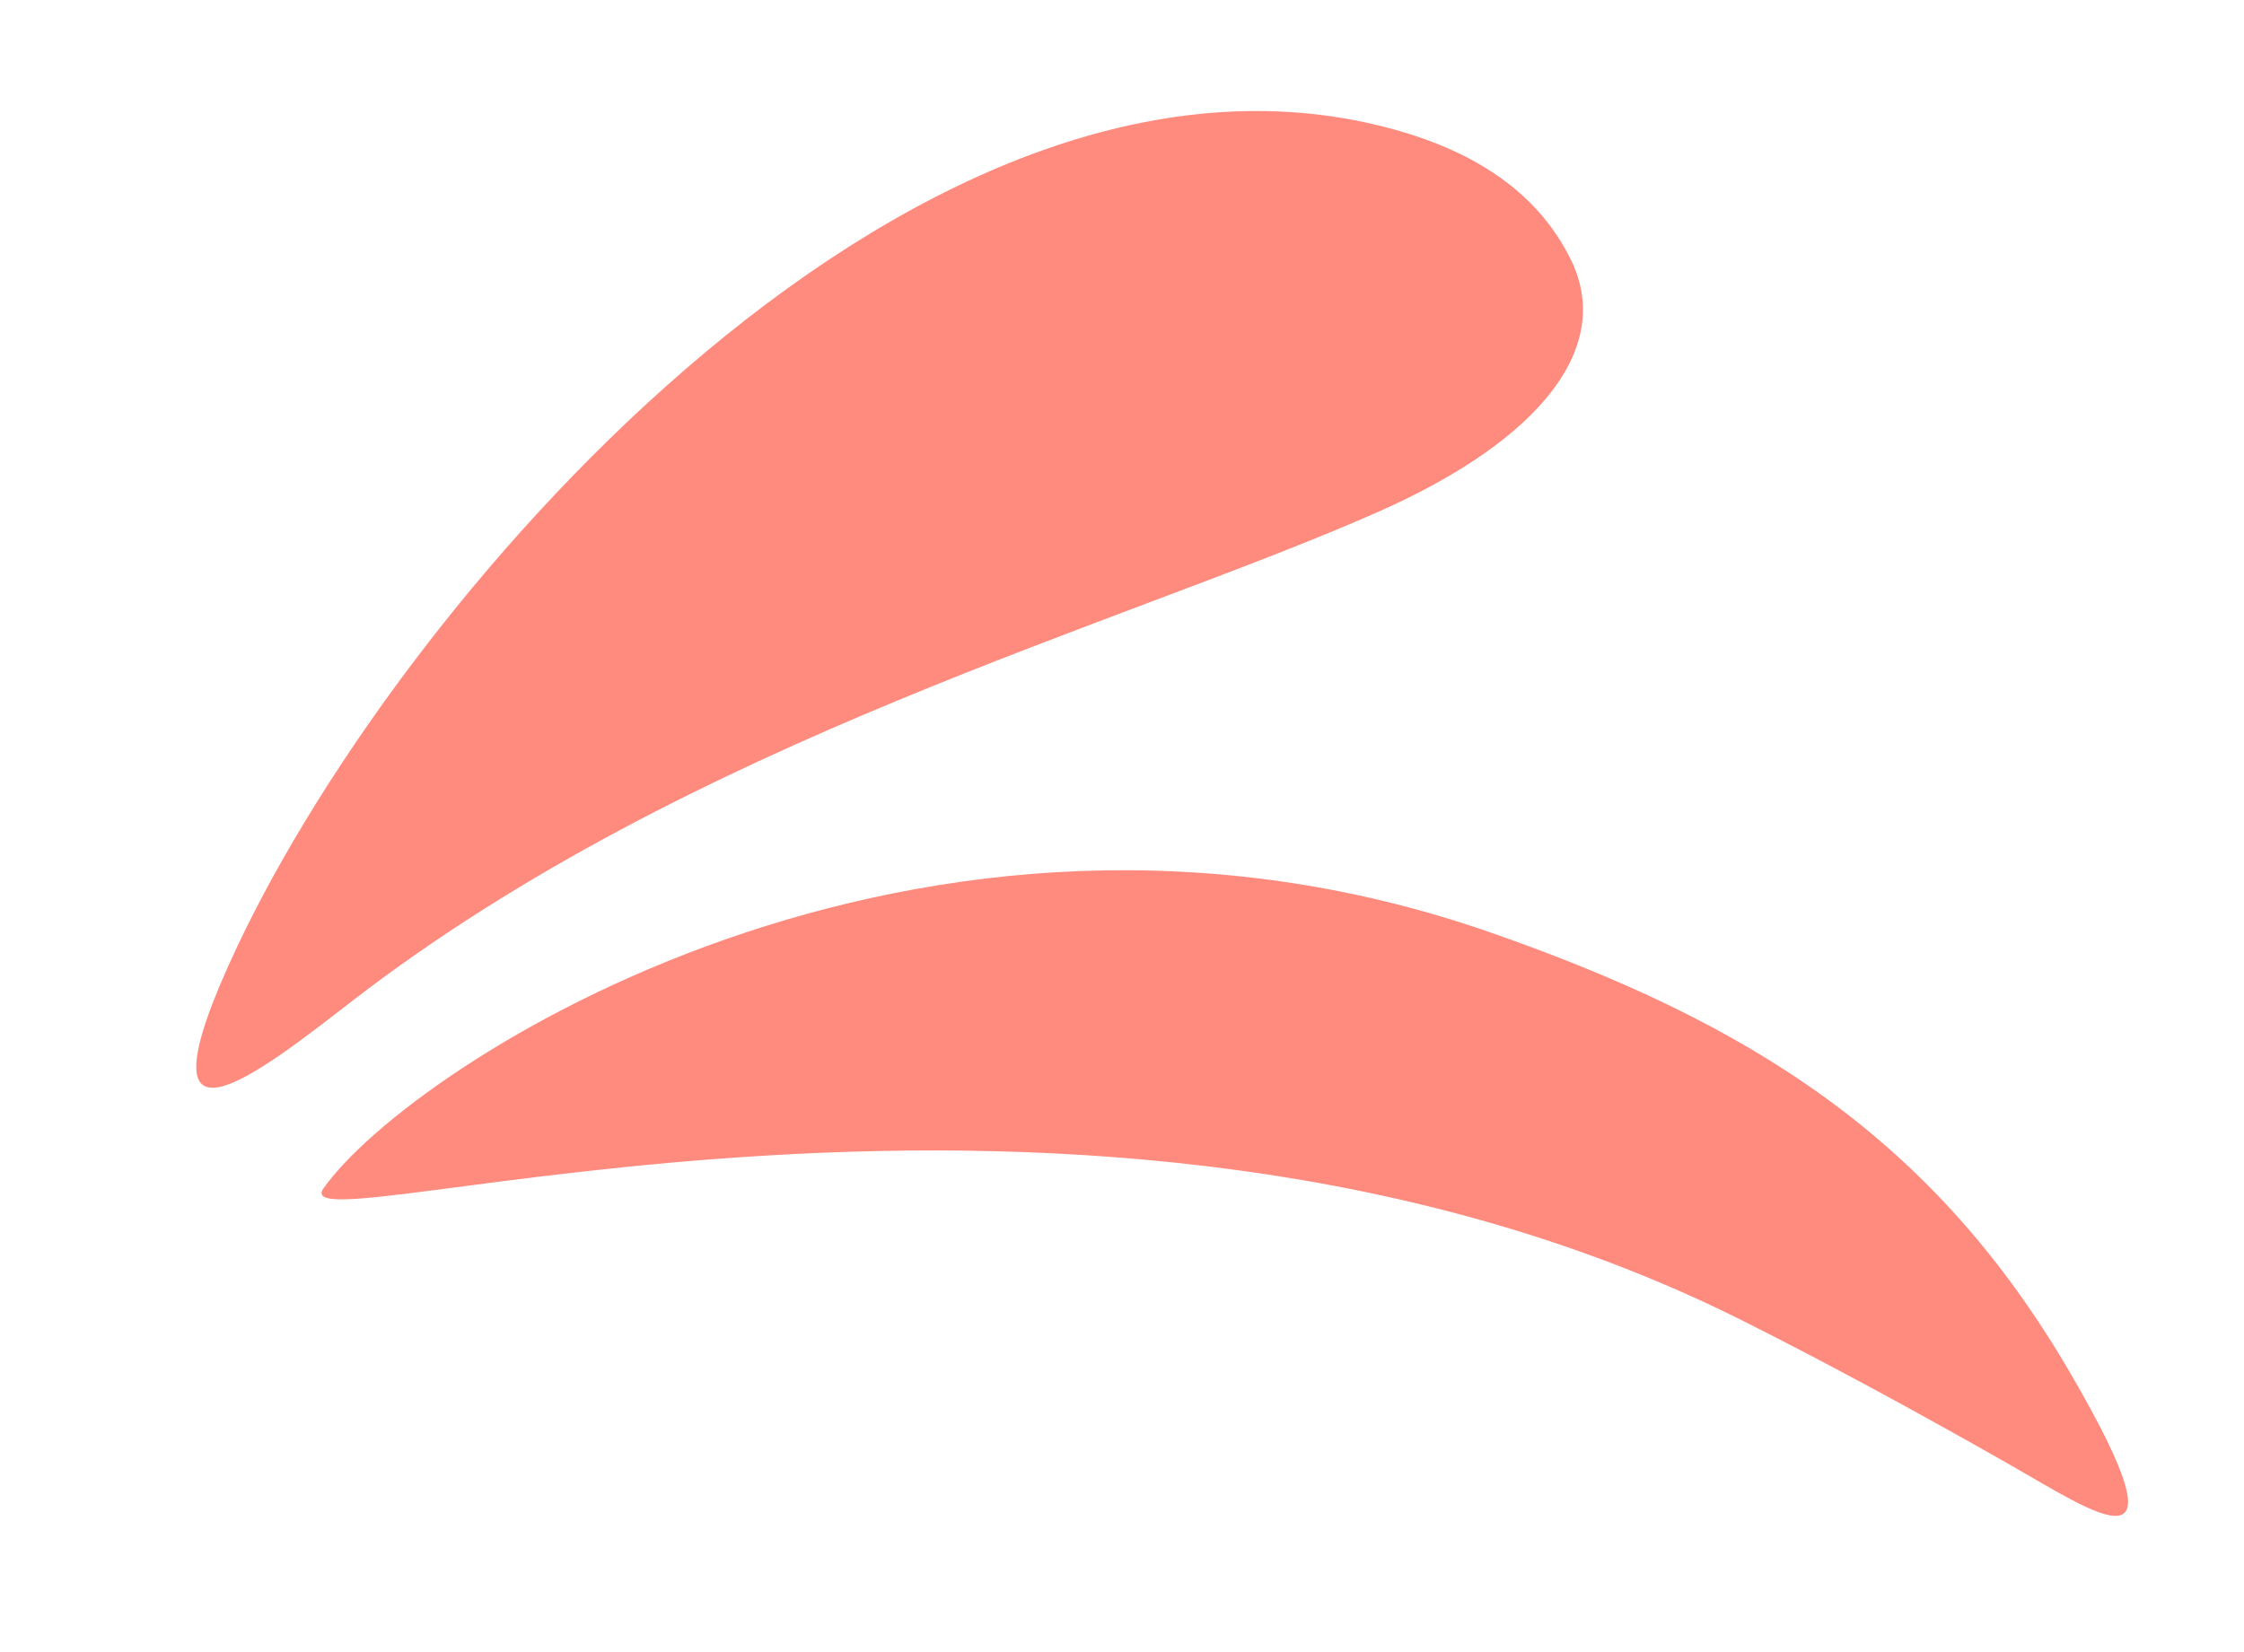
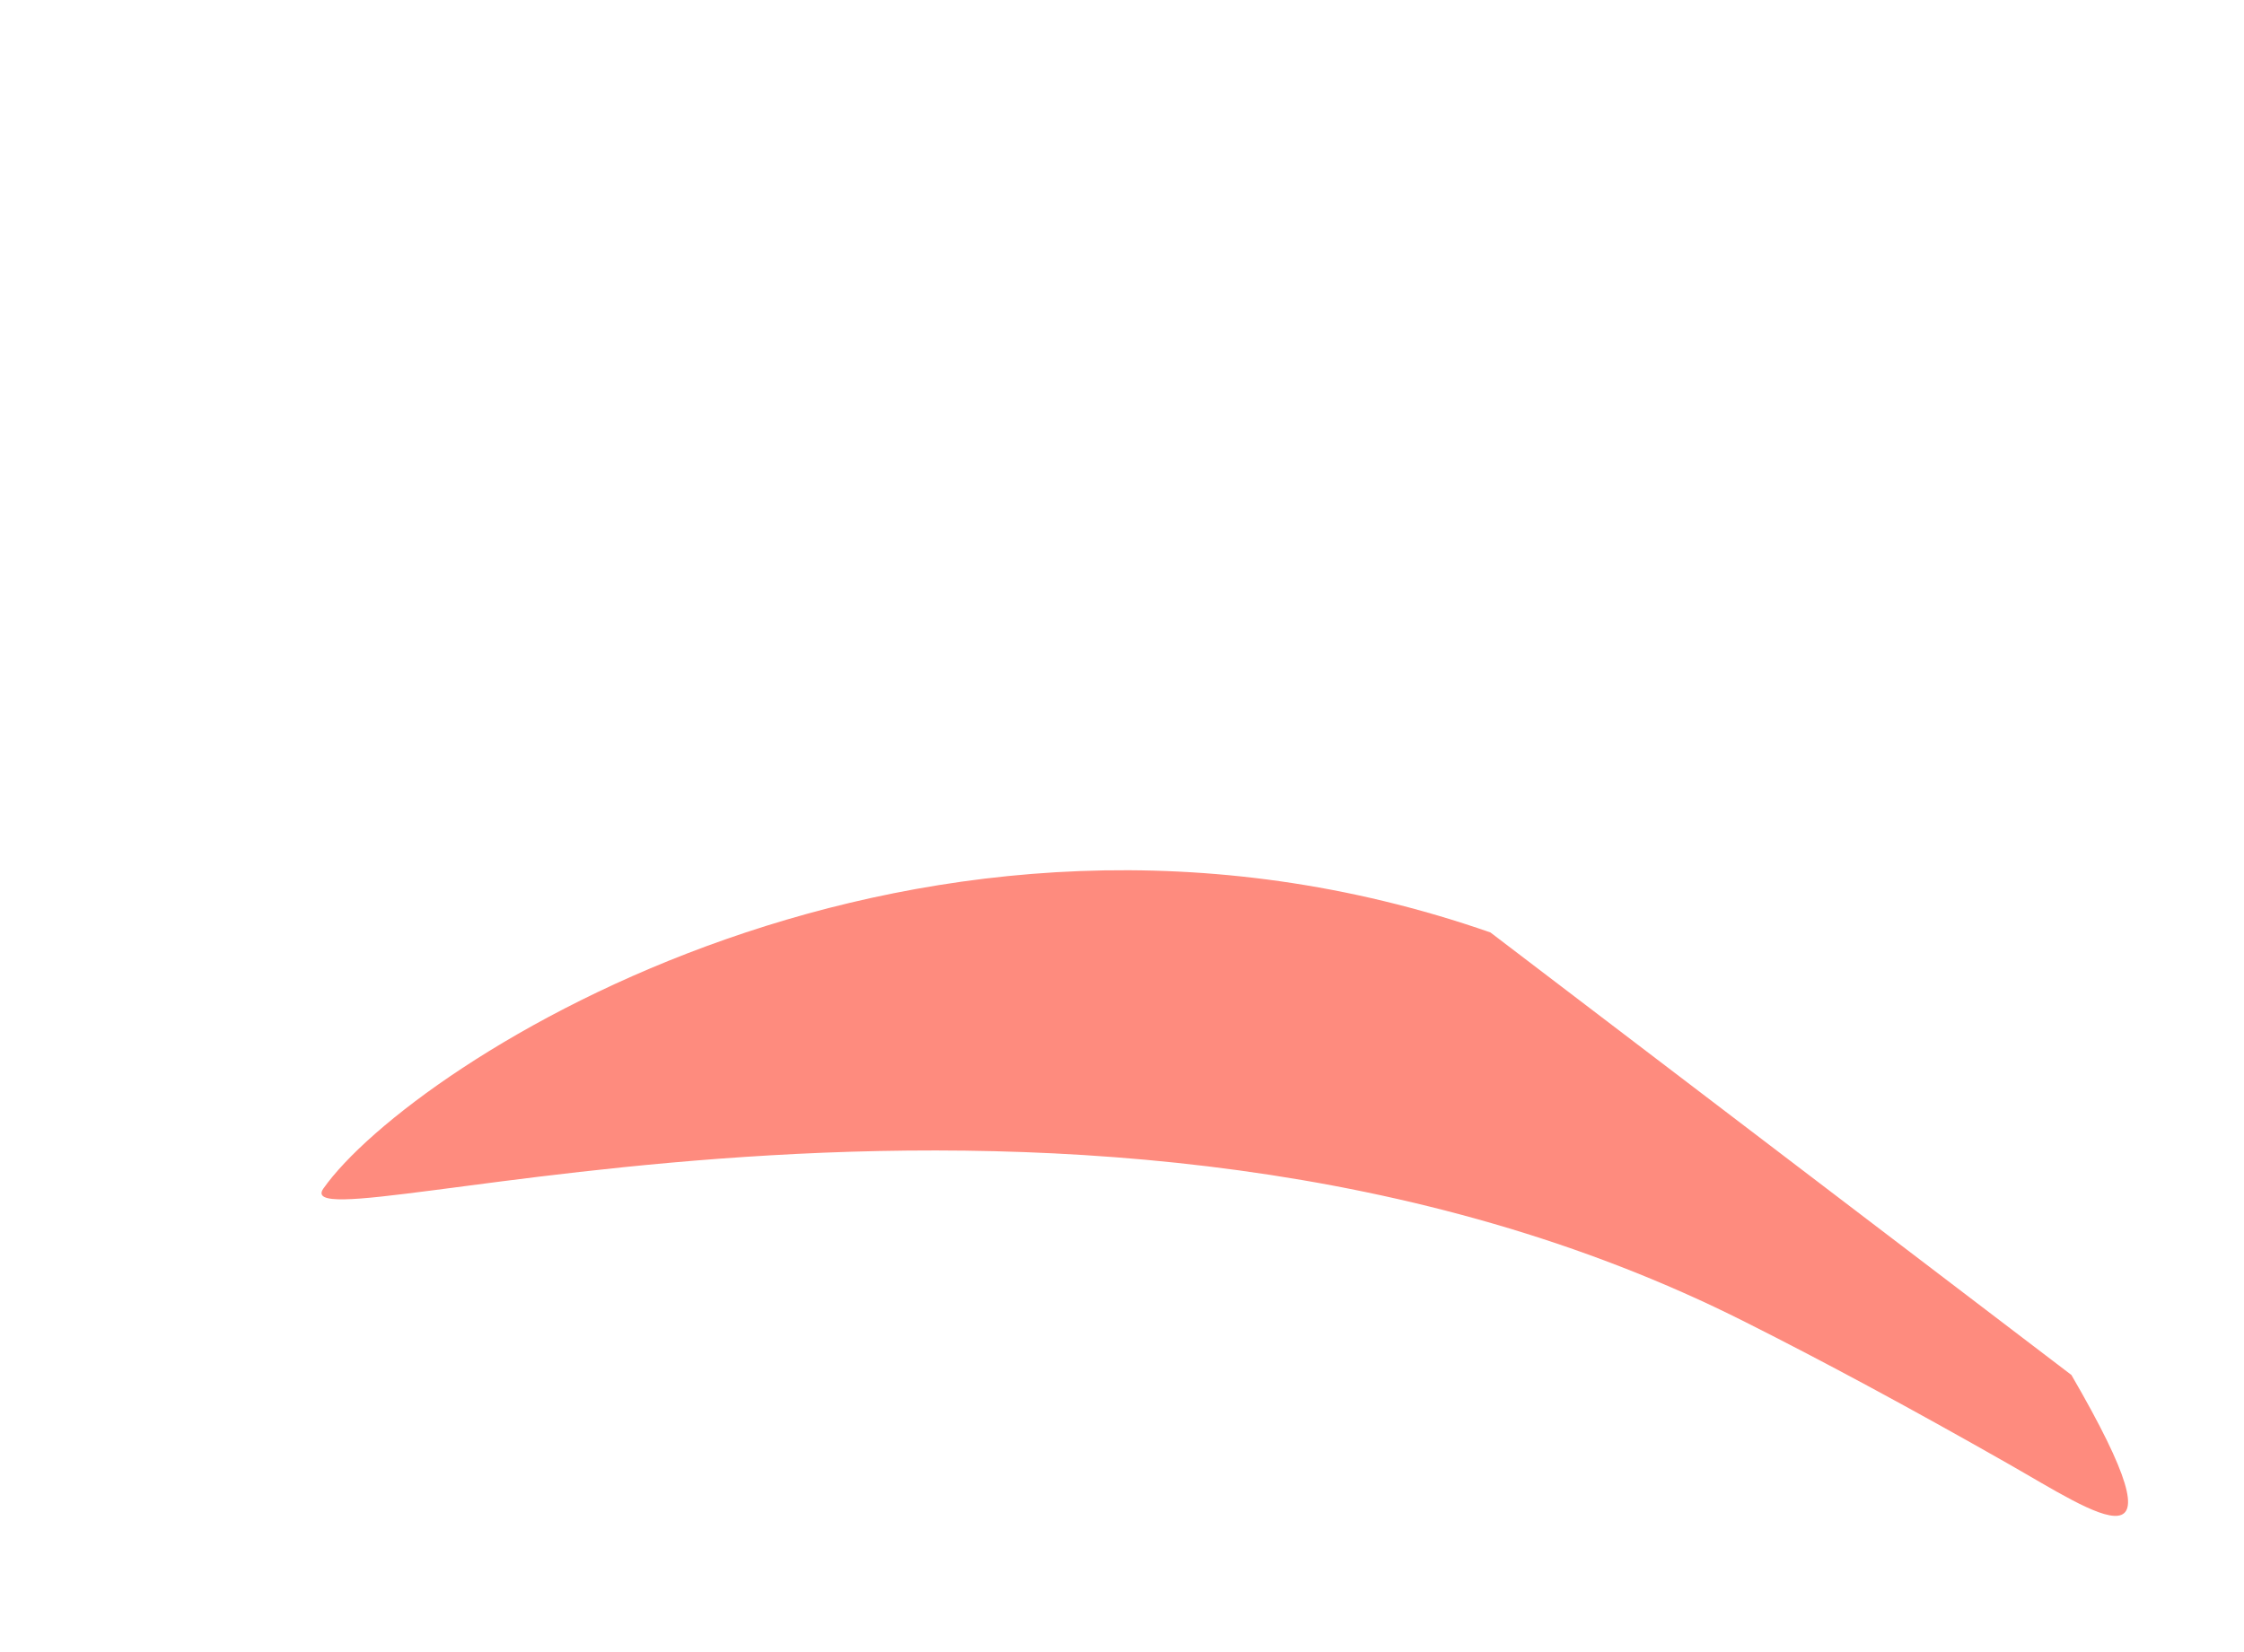
<svg xmlns="http://www.w3.org/2000/svg" width="91" height="67" viewBox="0 0 91 67" fill="none">
-   <path fill-rule="evenodd" clip-rule="evenodd" d="M14.324 40.572C27.997 30.034 45.595 25.321 55.907 20.755C62.587 17.794 65.419 14.017 63.702 10.534C62.317 7.703 59.67 6.161 56.775 5.32C37.636 -0.219 16.569 23.709 9.631 38.372C5.15 47.877 10.696 43.367 14.324 40.572Z" fill="#FE8B7E" />
-   <path fill-rule="evenodd" clip-rule="evenodd" d="M60.44 37.824C37.312 29.762 16.678 43.151 13.115 48.211C11.249 50.853 44.112 40.172 70.782 53.63C74.012 55.254 77.542 57.16 81.401 59.356C85.034 61.422 88.869 64.159 84.001 55.775C78.411 46.125 70.922 41.482 60.44 37.824Z" fill="#FE8B7E" />
+   <path fill-rule="evenodd" clip-rule="evenodd" d="M60.44 37.824C37.312 29.762 16.678 43.151 13.115 48.211C11.249 50.853 44.112 40.172 70.782 53.63C74.012 55.254 77.542 57.16 81.401 59.356C85.034 61.422 88.869 64.159 84.001 55.775Z" fill="#FE8B7E" />
</svg>